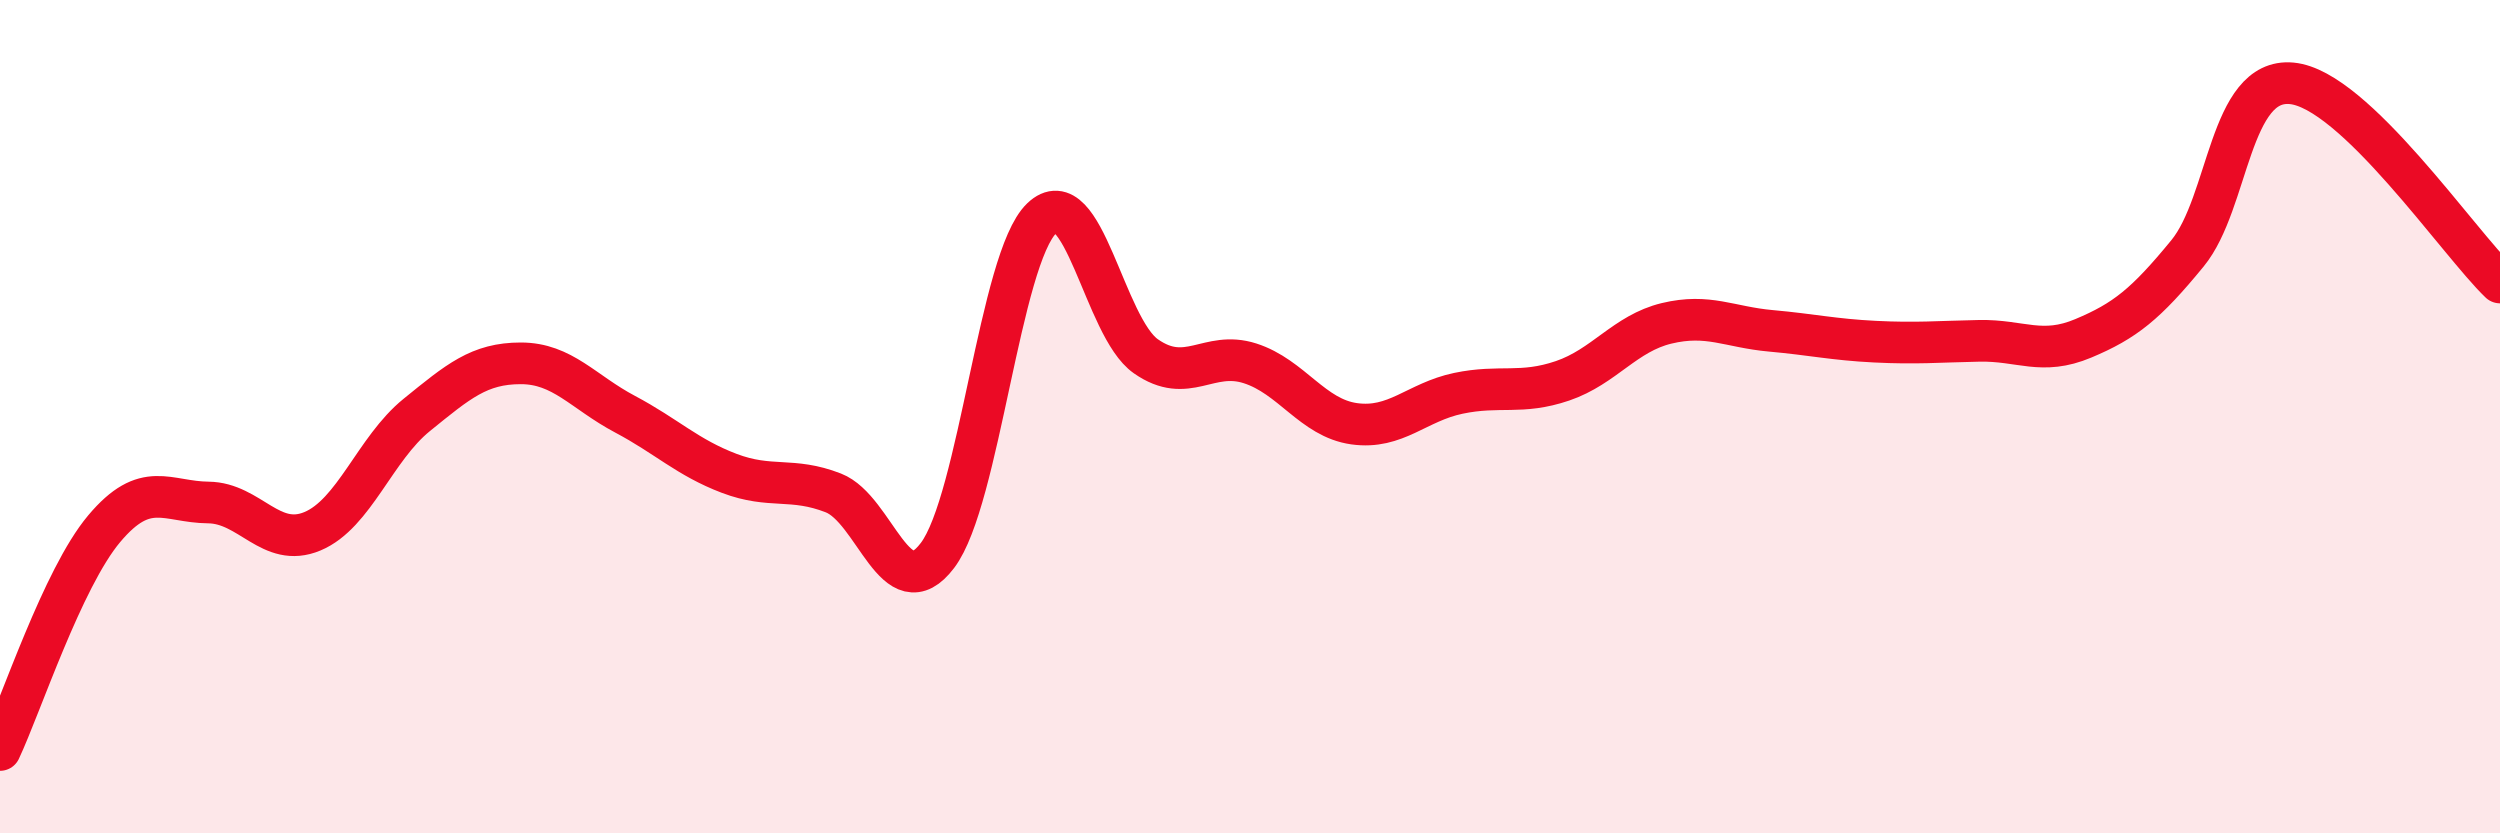
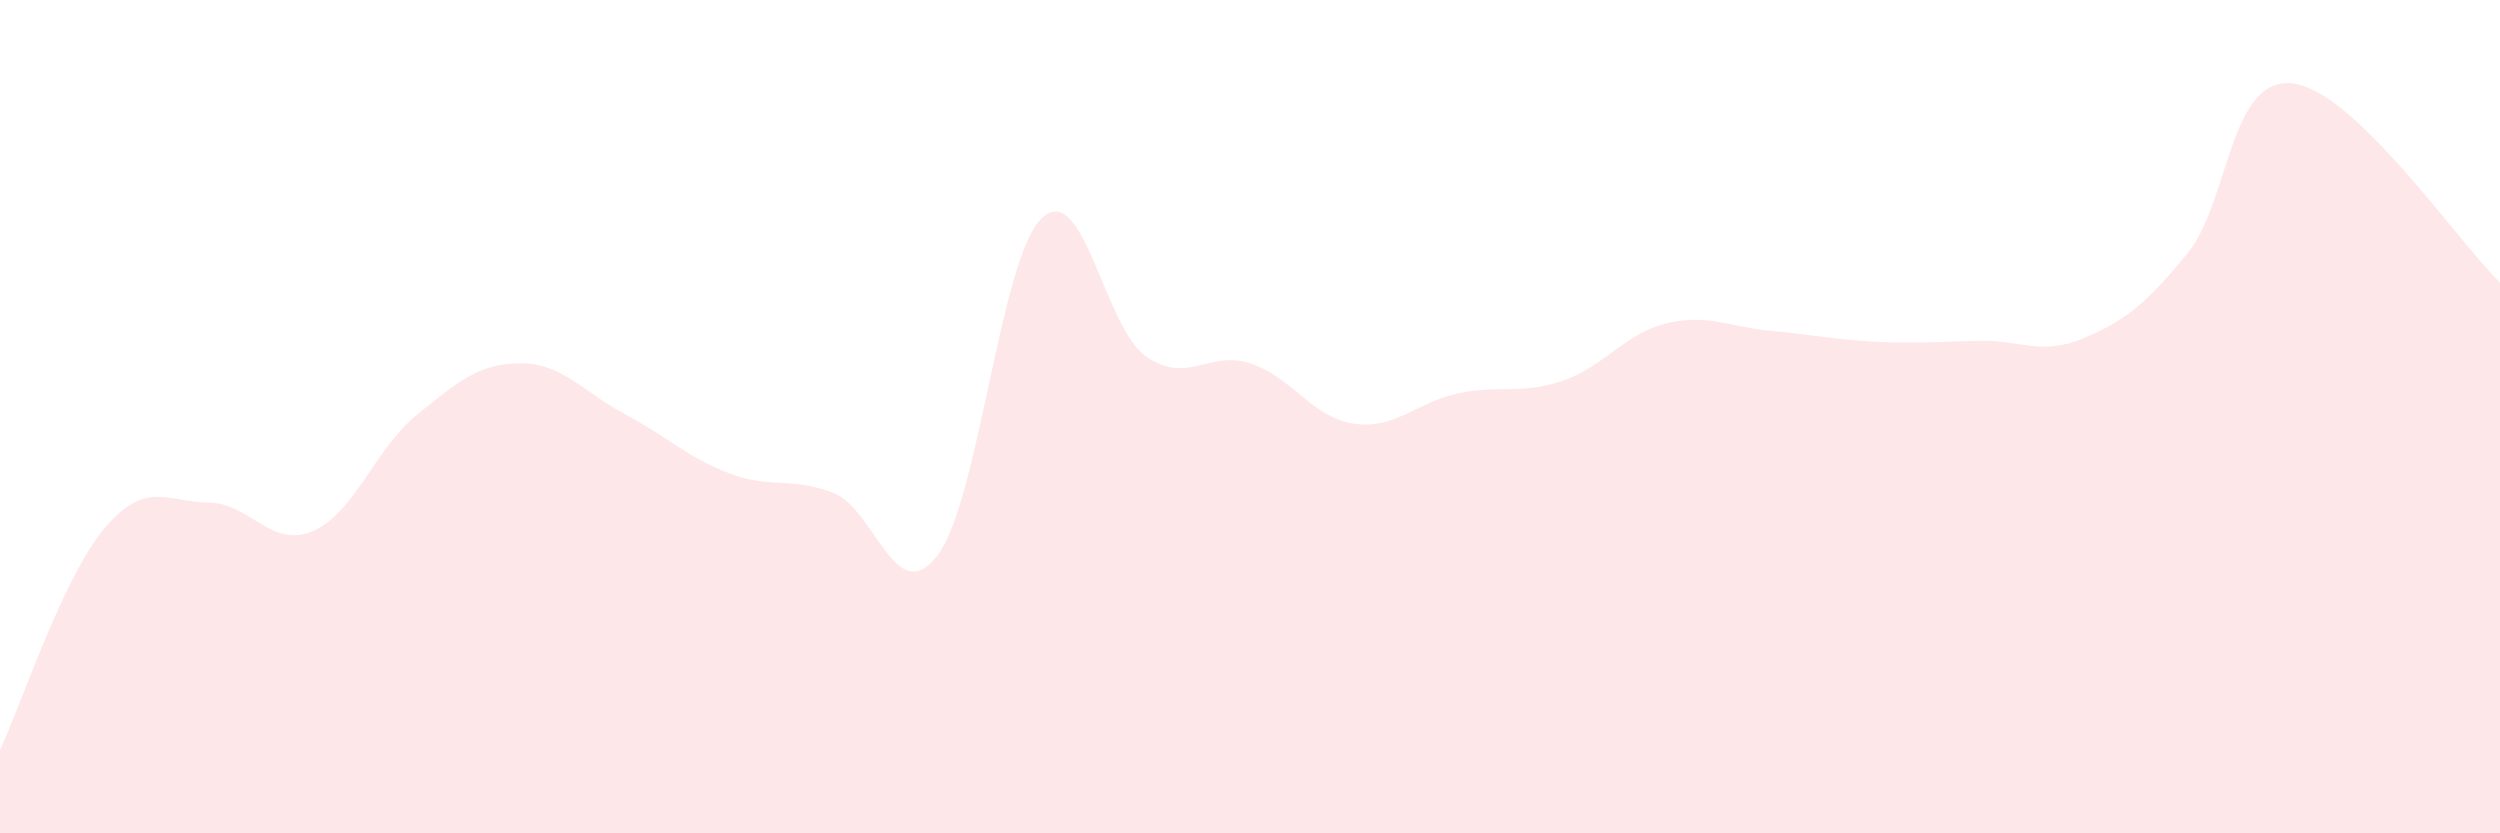
<svg xmlns="http://www.w3.org/2000/svg" width="60" height="20" viewBox="0 0 60 20">
  <path d="M 0,18 C 0.5,16.94 1.5,13.88 2.5,12.69 C 3.5,11.5 4,12.05 5,12.06 C 6,12.07 6.5,13.17 7.5,12.75 C 8.5,12.33 9,10.77 10,9.96 C 11,9.15 11.5,8.72 12.5,8.72 C 13.5,8.72 14,9.41 15,9.94 C 16,10.47 16.5,10.98 17.5,11.36 C 18.5,11.74 19,11.44 20,11.83 C 21,12.22 21.5,14.65 22.5,13.33 C 23.5,12.01 24,6.2 25,5.24 C 26,4.28 26.5,7.85 27.5,8.55 C 28.5,9.25 29,8.4 30,8.72 C 31,9.04 31.5,10.03 32.5,10.17 C 33.5,10.31 34,9.65 35,9.44 C 36,9.23 36.5,9.48 37.5,9.14 C 38.5,8.8 39,8 40,7.76 C 41,7.52 41.5,7.85 42.5,7.94 C 43.5,8.03 44,8.15 45,8.2 C 46,8.25 46.5,8.2 47.5,8.18 C 48.5,8.16 49,8.54 50,8.12 C 51,7.7 51.5,7.3 52.5,6.08 C 53.5,4.86 53.5,1.86 55,2 C 56.5,2.14 59,5.82 60,6.78L60 20L0 20Z" fill="#EB0A25" opacity="0.1" stroke-linecap="round" stroke-linejoin="round" />
-   <path d="M 0,18 C 0.5,16.94 1.5,13.88 2.5,12.69 C 3.5,11.5 4,12.05 5,12.06 C 6,12.07 6.5,13.17 7.5,12.75 C 8.5,12.33 9,10.77 10,9.96 C 11,9.15 11.5,8.72 12.5,8.72 C 13.5,8.72 14,9.41 15,9.94 C 16,10.47 16.5,10.98 17.5,11.36 C 18.5,11.74 19,11.44 20,11.83 C 21,12.22 21.5,14.65 22.5,13.33 C 23.5,12.01 24,6.2 25,5.24 C 26,4.28 26.5,7.85 27.5,8.55 C 28.5,9.25 29,8.4 30,8.72 C 31,9.04 31.5,10.03 32.5,10.17 C 33.5,10.31 34,9.65 35,9.44 C 36,9.23 36.5,9.48 37.5,9.14 C 38.5,8.8 39,8 40,7.76 C 41,7.52 41.5,7.85 42.5,7.94 C 43.5,8.03 44,8.15 45,8.2 C 46,8.25 46.5,8.2 47.5,8.18 C 48.5,8.16 49,8.54 50,8.12 C 51,7.7 51.5,7.3 52.5,6.08 C 53.5,4.86 53.5,1.86 55,2 C 56.5,2.14 59,5.82 60,6.78" stroke="#EB0A25" stroke-width="1" fill="none" stroke-linecap="round" stroke-linejoin="round" />
</svg>